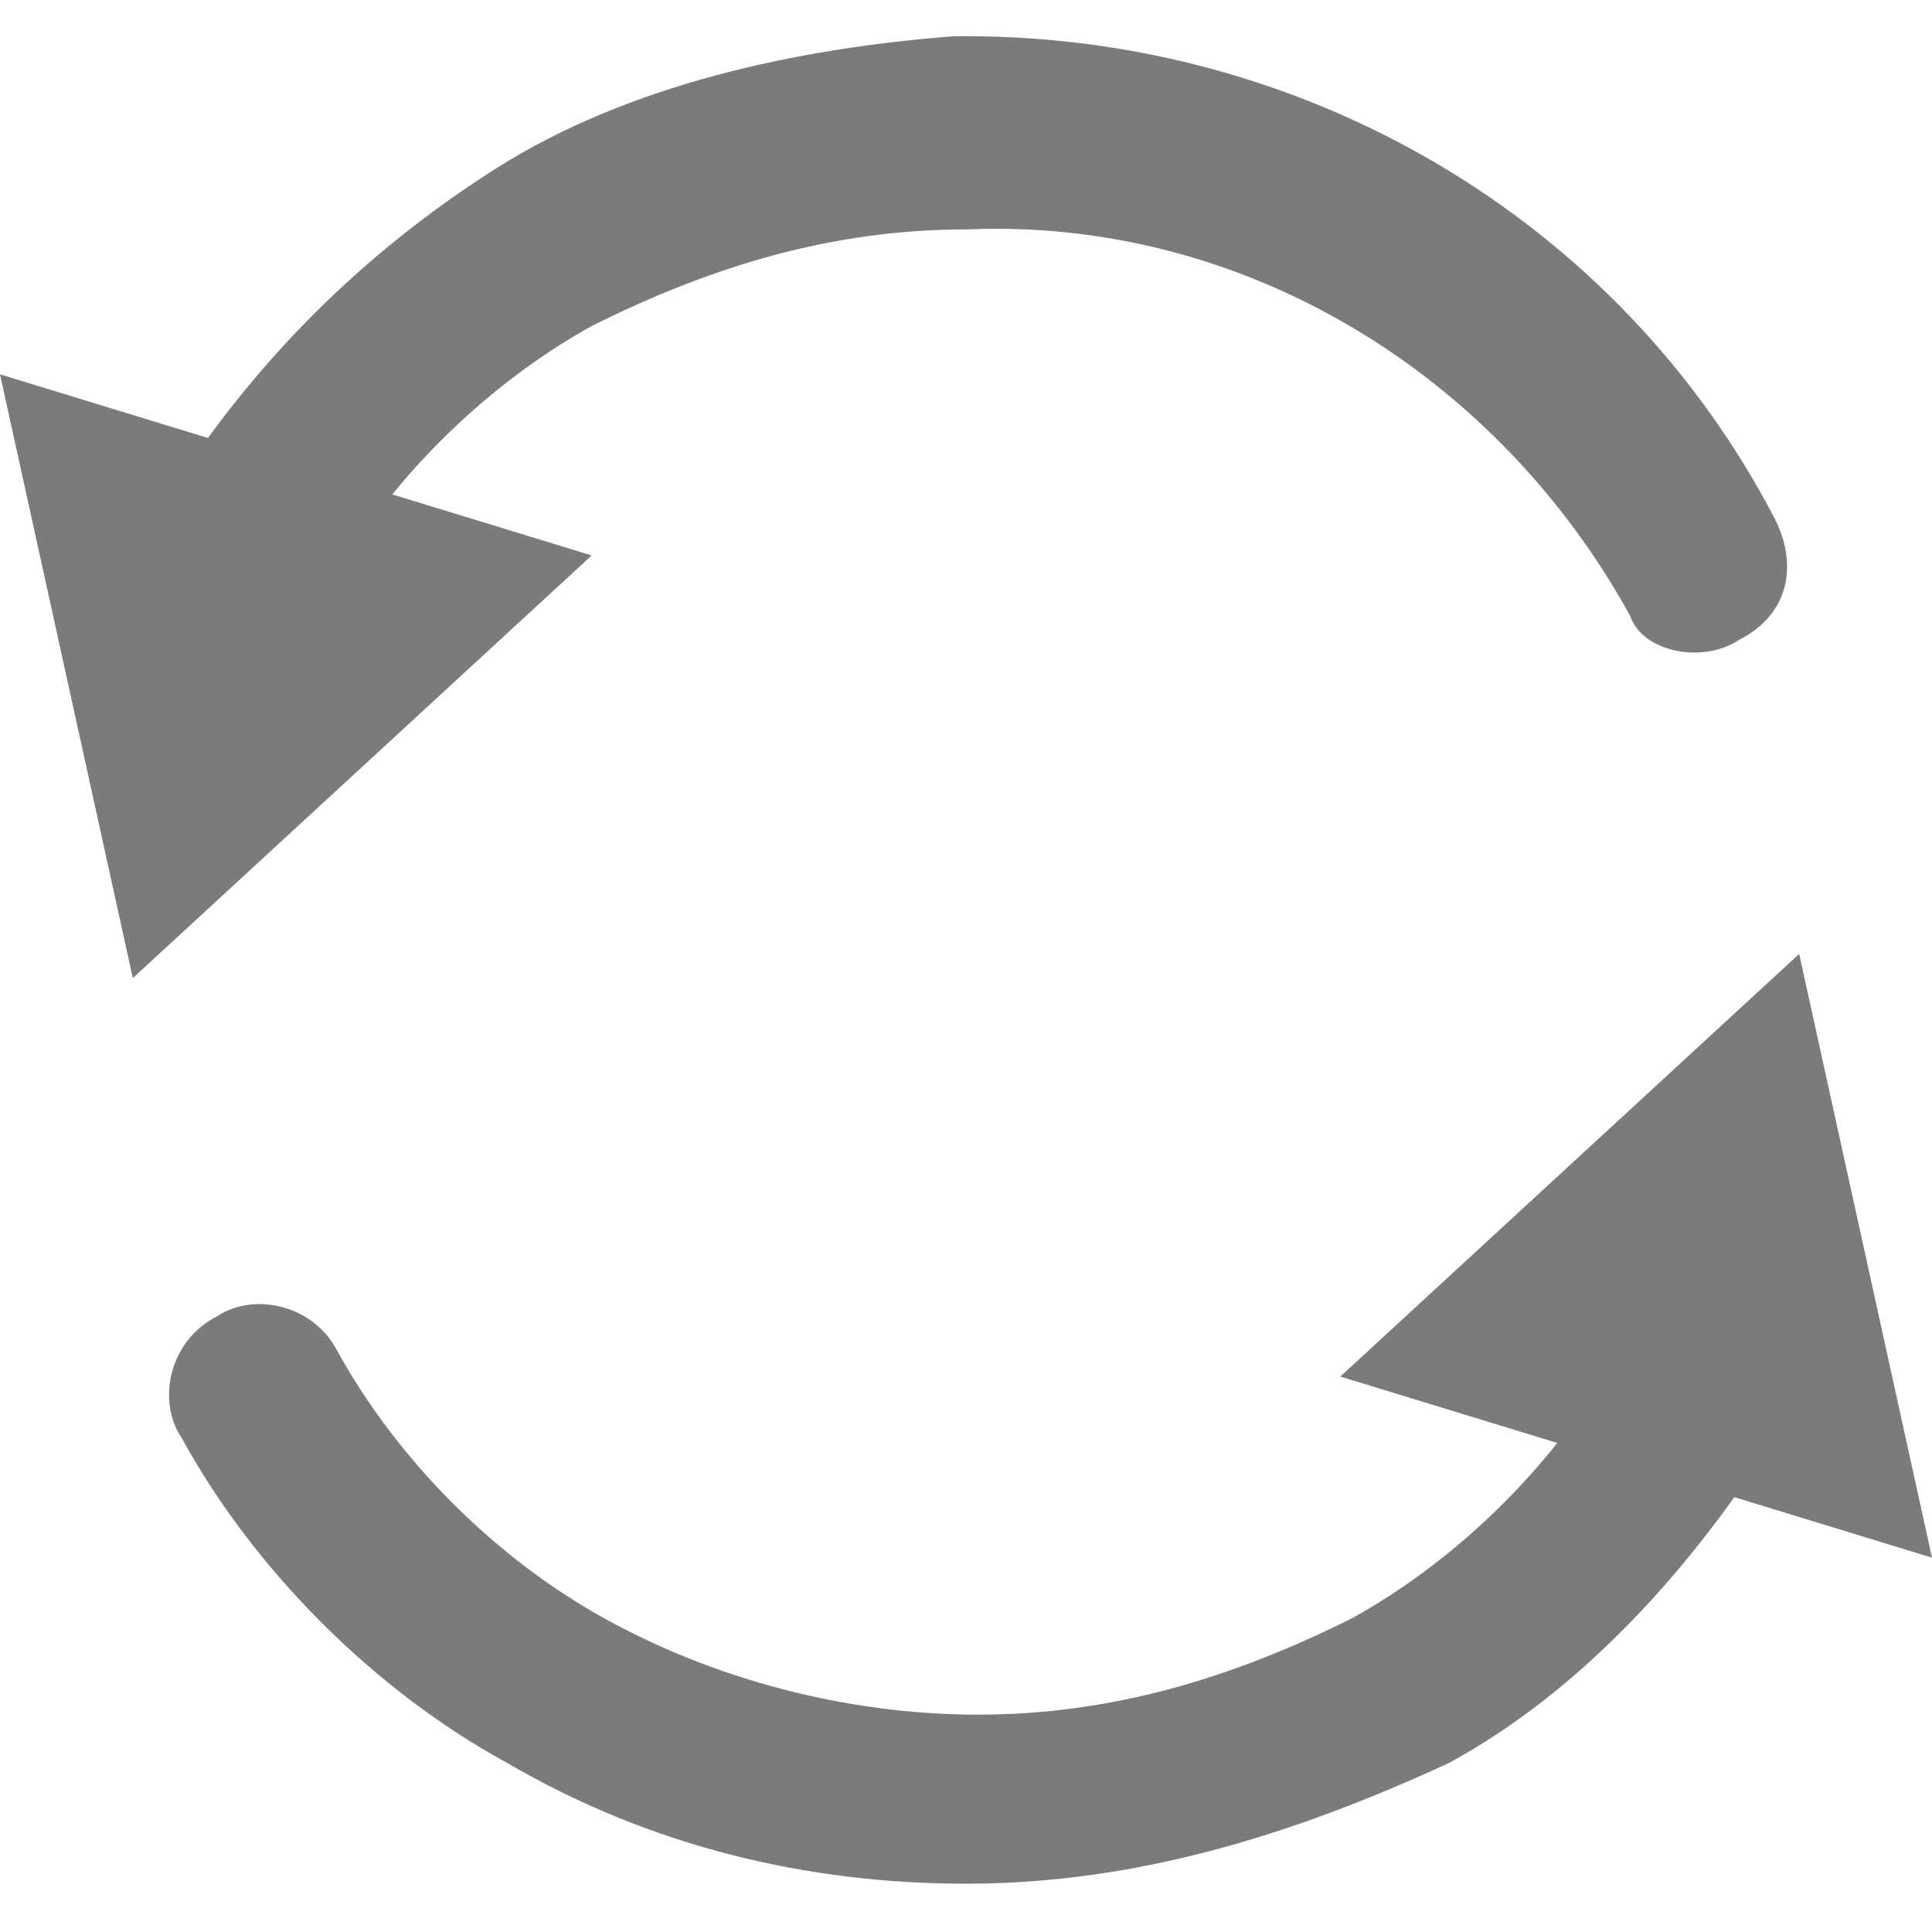
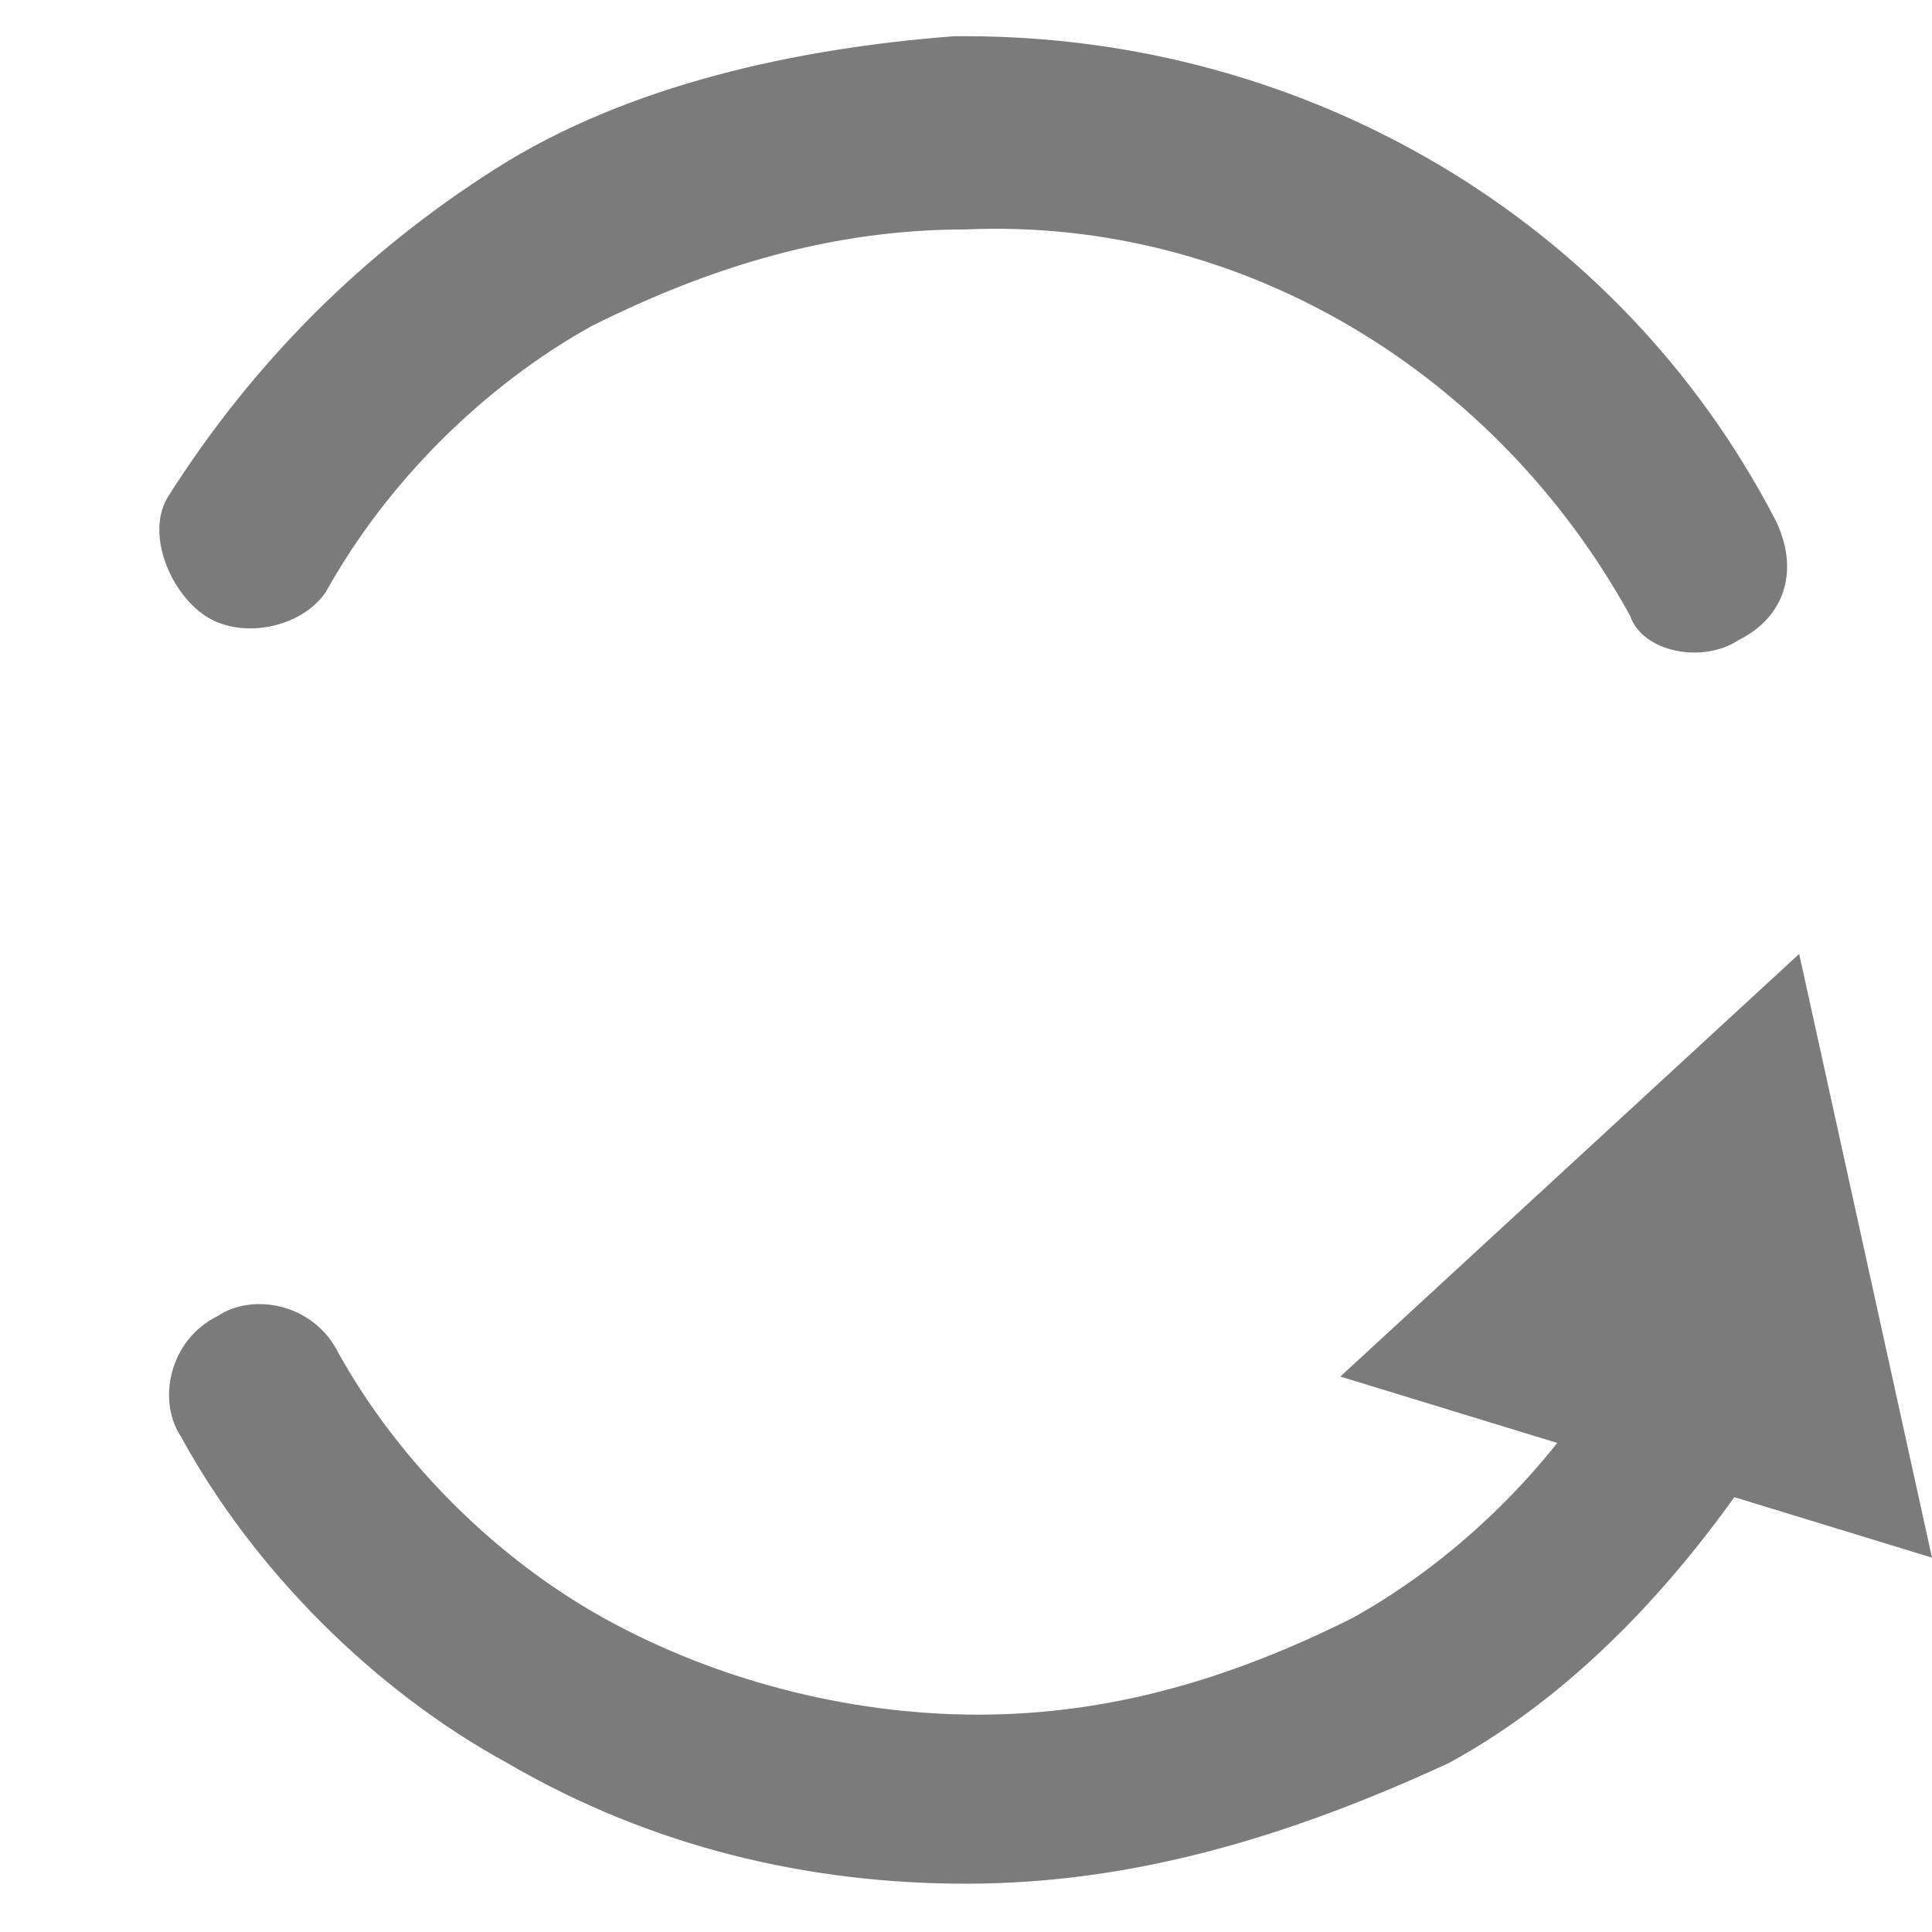
<svg xmlns="http://www.w3.org/2000/svg" fill="#7B7B7B" viewBox="0 0 16 16">
  <path d="M13.5 5.1c-1.1-2-3.2-3.3-5.5-3.2-1.1 0-2.1.3-3.1.8C4 3.2 3.2 4 2.7 4.9c-.2.3-.7.4-1 .2-.3-.2-.5-.7-.3-1C2.1 3 3 2.1 4.1 1.4S6.6.4 7.9.3H8c2.8 0 5.4 1.5 6.7 4 .2.4.1.8-.3 1-.3.2-.8.1-.9-.2z" />
-   <path d="M4.9 4.6L1.1 8.1 0 3.1z" />
  <g>
    <path d="M8 15.6c-1.3 0-2.6-.3-3.8-1-1.1-.6-2.1-1.6-2.7-2.7-.2-.3-.1-.8.3-1 .3-.2.8-.1 1 .3.5.9 1.3 1.7 2.2 2.2s2 .8 3.1.8 2.1-.3 3.1-.8c.9-.5 1.7-1.3 2.2-2.2.2-.3.7-.5 1-.3s.5.7.3 1C14 13 13.1 14 12 14.6c-1.3.6-2.6 1-4 1z" />
    <path d="M11.1 11.4l3.8-3.5 1.1 5z" />
  </g>
</svg>